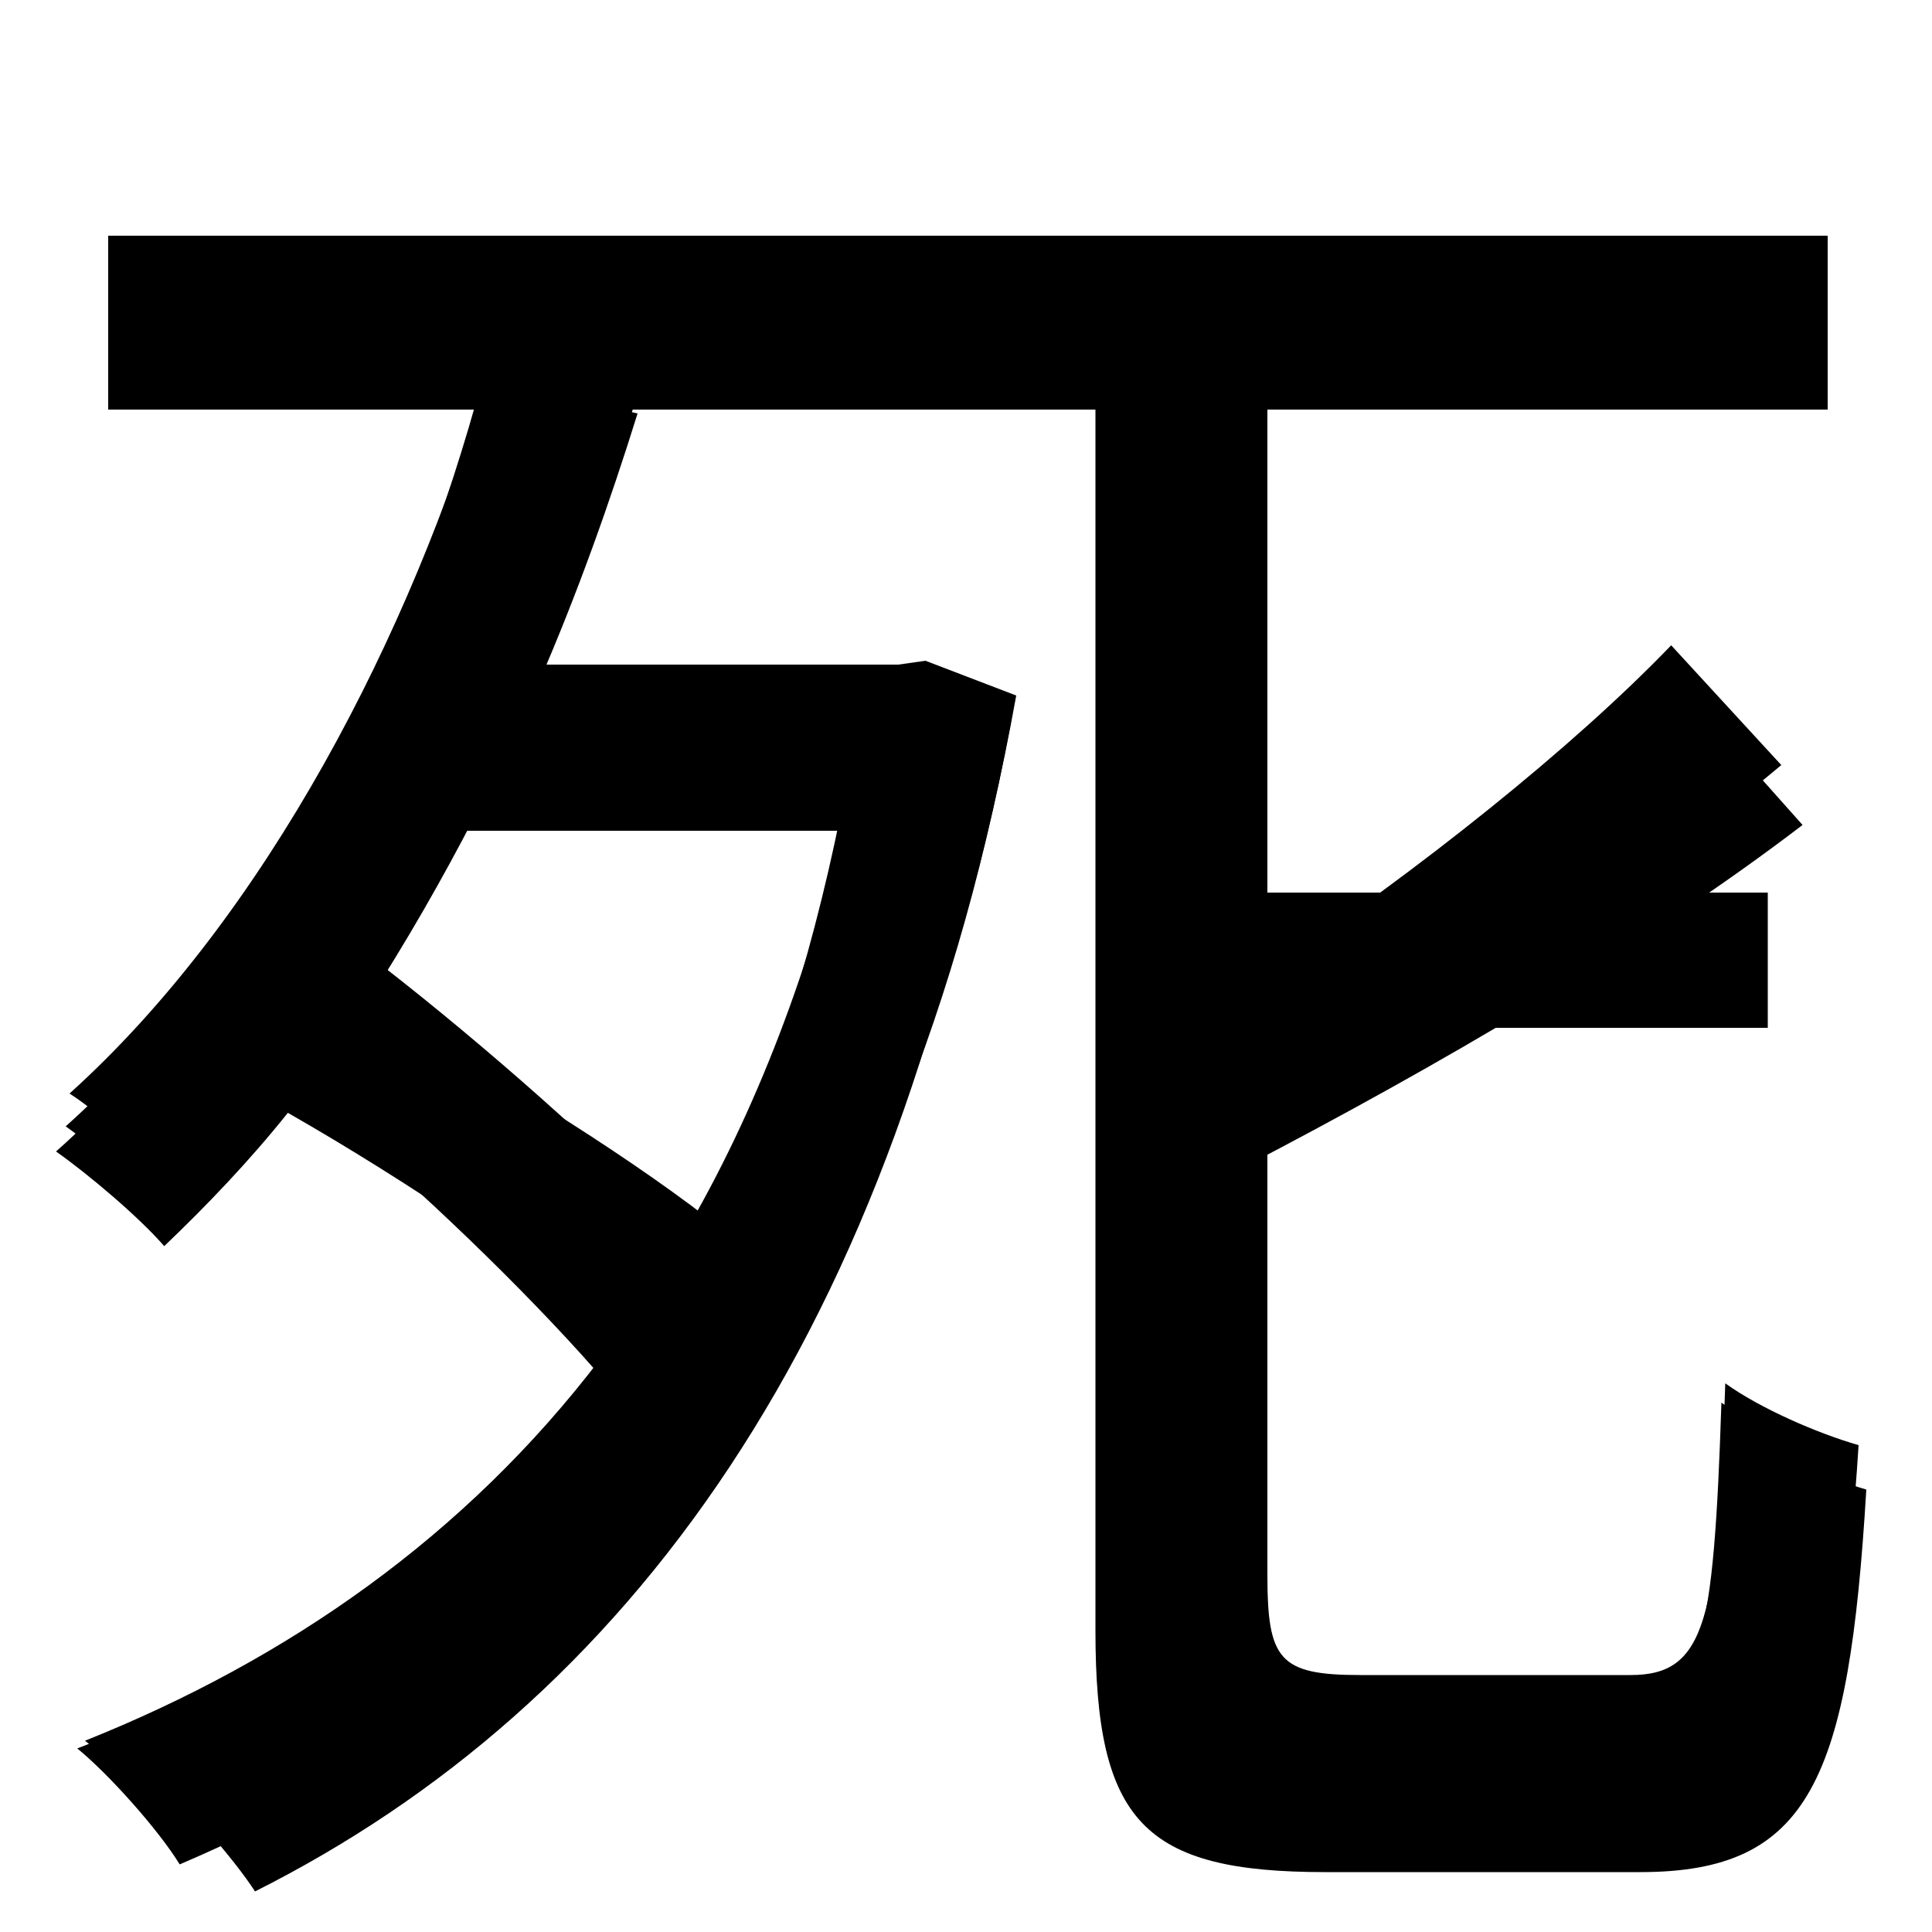
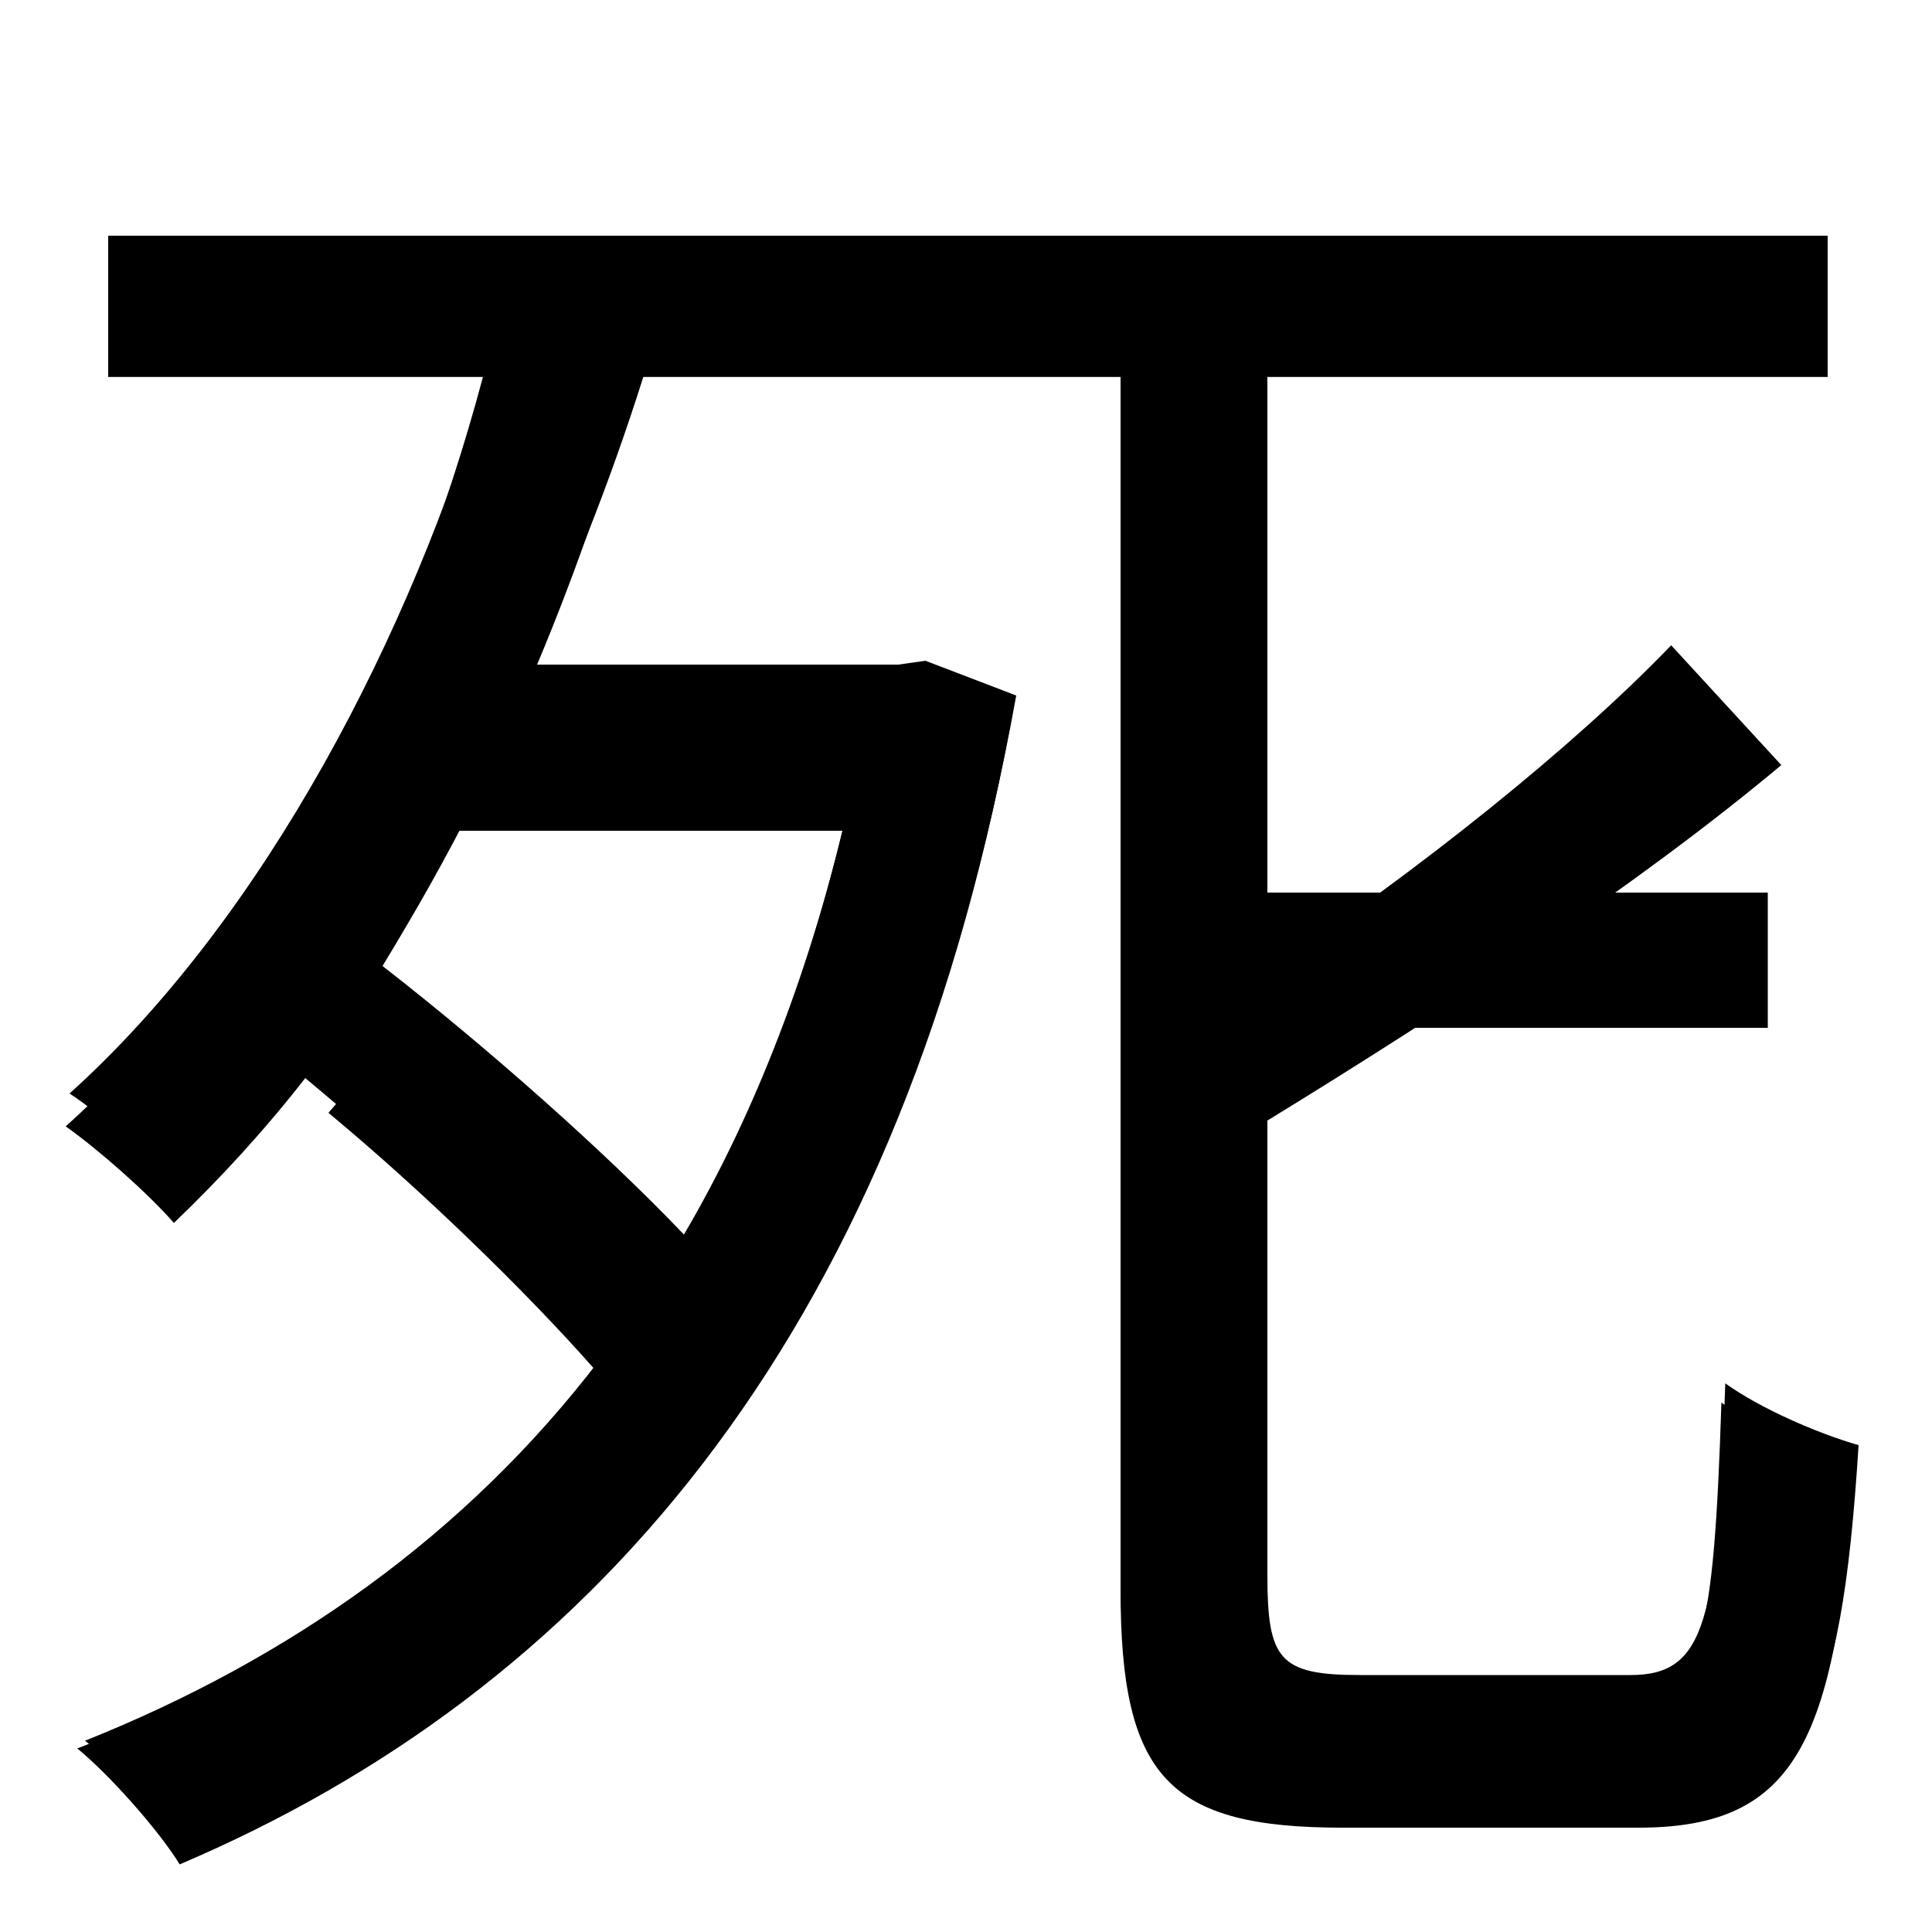
<svg xmlns="http://www.w3.org/2000/svg" id="U6B7B" viewBox="0 0 1000 1000">
  <svg id="U6B7Bhk" viewBox="0 0 1000 1000">
-     <path transform="translate(0, 900) scale(1,-1)" d="M876 537C819 485 730 422 642 370L642 688L946 688L946 760L56 760L56 688L251 688C212 554 136 399 29 304C46 292 72 270 85 255C107 276 129 299 149 324C212 288 283 240 329 201C265 99 179 26 79-20C95-32 121-62 132-79C323 17 467 207 519 533L472 550L458 547L279 547C299 593 316 641 330 686L321 688L567 688L567 56C567-43 592-69 686-69C705-69 828-69 849-69C937-69 957-21 966 129C946 135 915 147 898 161C892 31 886 0 845 0C818 0 714 0 694 0C650 0 642 10 642 55L642 295C744 348 852 411 933 473ZM435 478C419 399 396 330 367 269C319 306 250 348 190 381C210 412 229 445 246 478Z" />
    <animate attributeName="opacity" values="1;0;0;0;0;1;1" dur="3s" repeatCount="indefinite" />
  </svg>
  <svg id="U6B7Bsc" viewBox="0 0 1000 1000">
    <path transform="translate(0, 900) scale(1,-1)" d="M865 566C814 513 735 450 656 397L656 705L946 705L946 778L56 778L56 705L252 705C213 573 138 426 36 334C53 323 78 300 91 285C145 336 192 400 232 470L436 470C416 387 388 316 351 254C313 294 260 341 215 376L170 324C217 285 271 233 308 191C238 99 146 36 40-5C56-18 82-47 93-65C302 24 463 203 523 525L476 544L462 541L268 541C294 595 316 651 333 705L580 705L580 77C580-20 605-46 695-46C713-46 828-46 848-46C931-46 951 0 960 143C939 148 909 161 891 174C887 52 881 23 843 23C818 23 723 23 703 23C662 23 656 32 656 76L656 320C749 377 848 442 922 504Z" />
    <animate attributeName="opacity" values="0;1;1;0;0;0;0" dur="3s" repeatCount="indefinite" />
  </svg>
  <svg id="U6B7Btc" viewBox="0 0 1000 1000">
    <path transform="translate(0, 900) scale(1,-1)" d="M56 778L56 705L250 705C213 566 139 411 34 317C51 305 77 282 90 267C114 290 137 315 158 342C212 297 273 241 311 197C241 105 149 41 44-1C61-14 87-44 97-62C307 29 467 212 526 540L479 558L465 556L278 556C299 606 316 656 330 705L580 705L580 86C580-11 605-36 695-36C714-36 829-36 849-36C933-36 953 9 962 152C941 158 911 171 893 184C889 61 883 33 844 33C819 33 723 33 704 33C662 33 656 41 656 85L656 368L915 368L915 438L656 438L656 705L946 705L946 778ZM440 486C420 399 391 324 354 261C313 304 252 358 198 400C215 428 231 456 246 486Z" />
    <animate attributeName="opacity" values="0;0;0;1;1;0;0" dur="3s" repeatCount="indefinite" />
  </svg>
</svg>